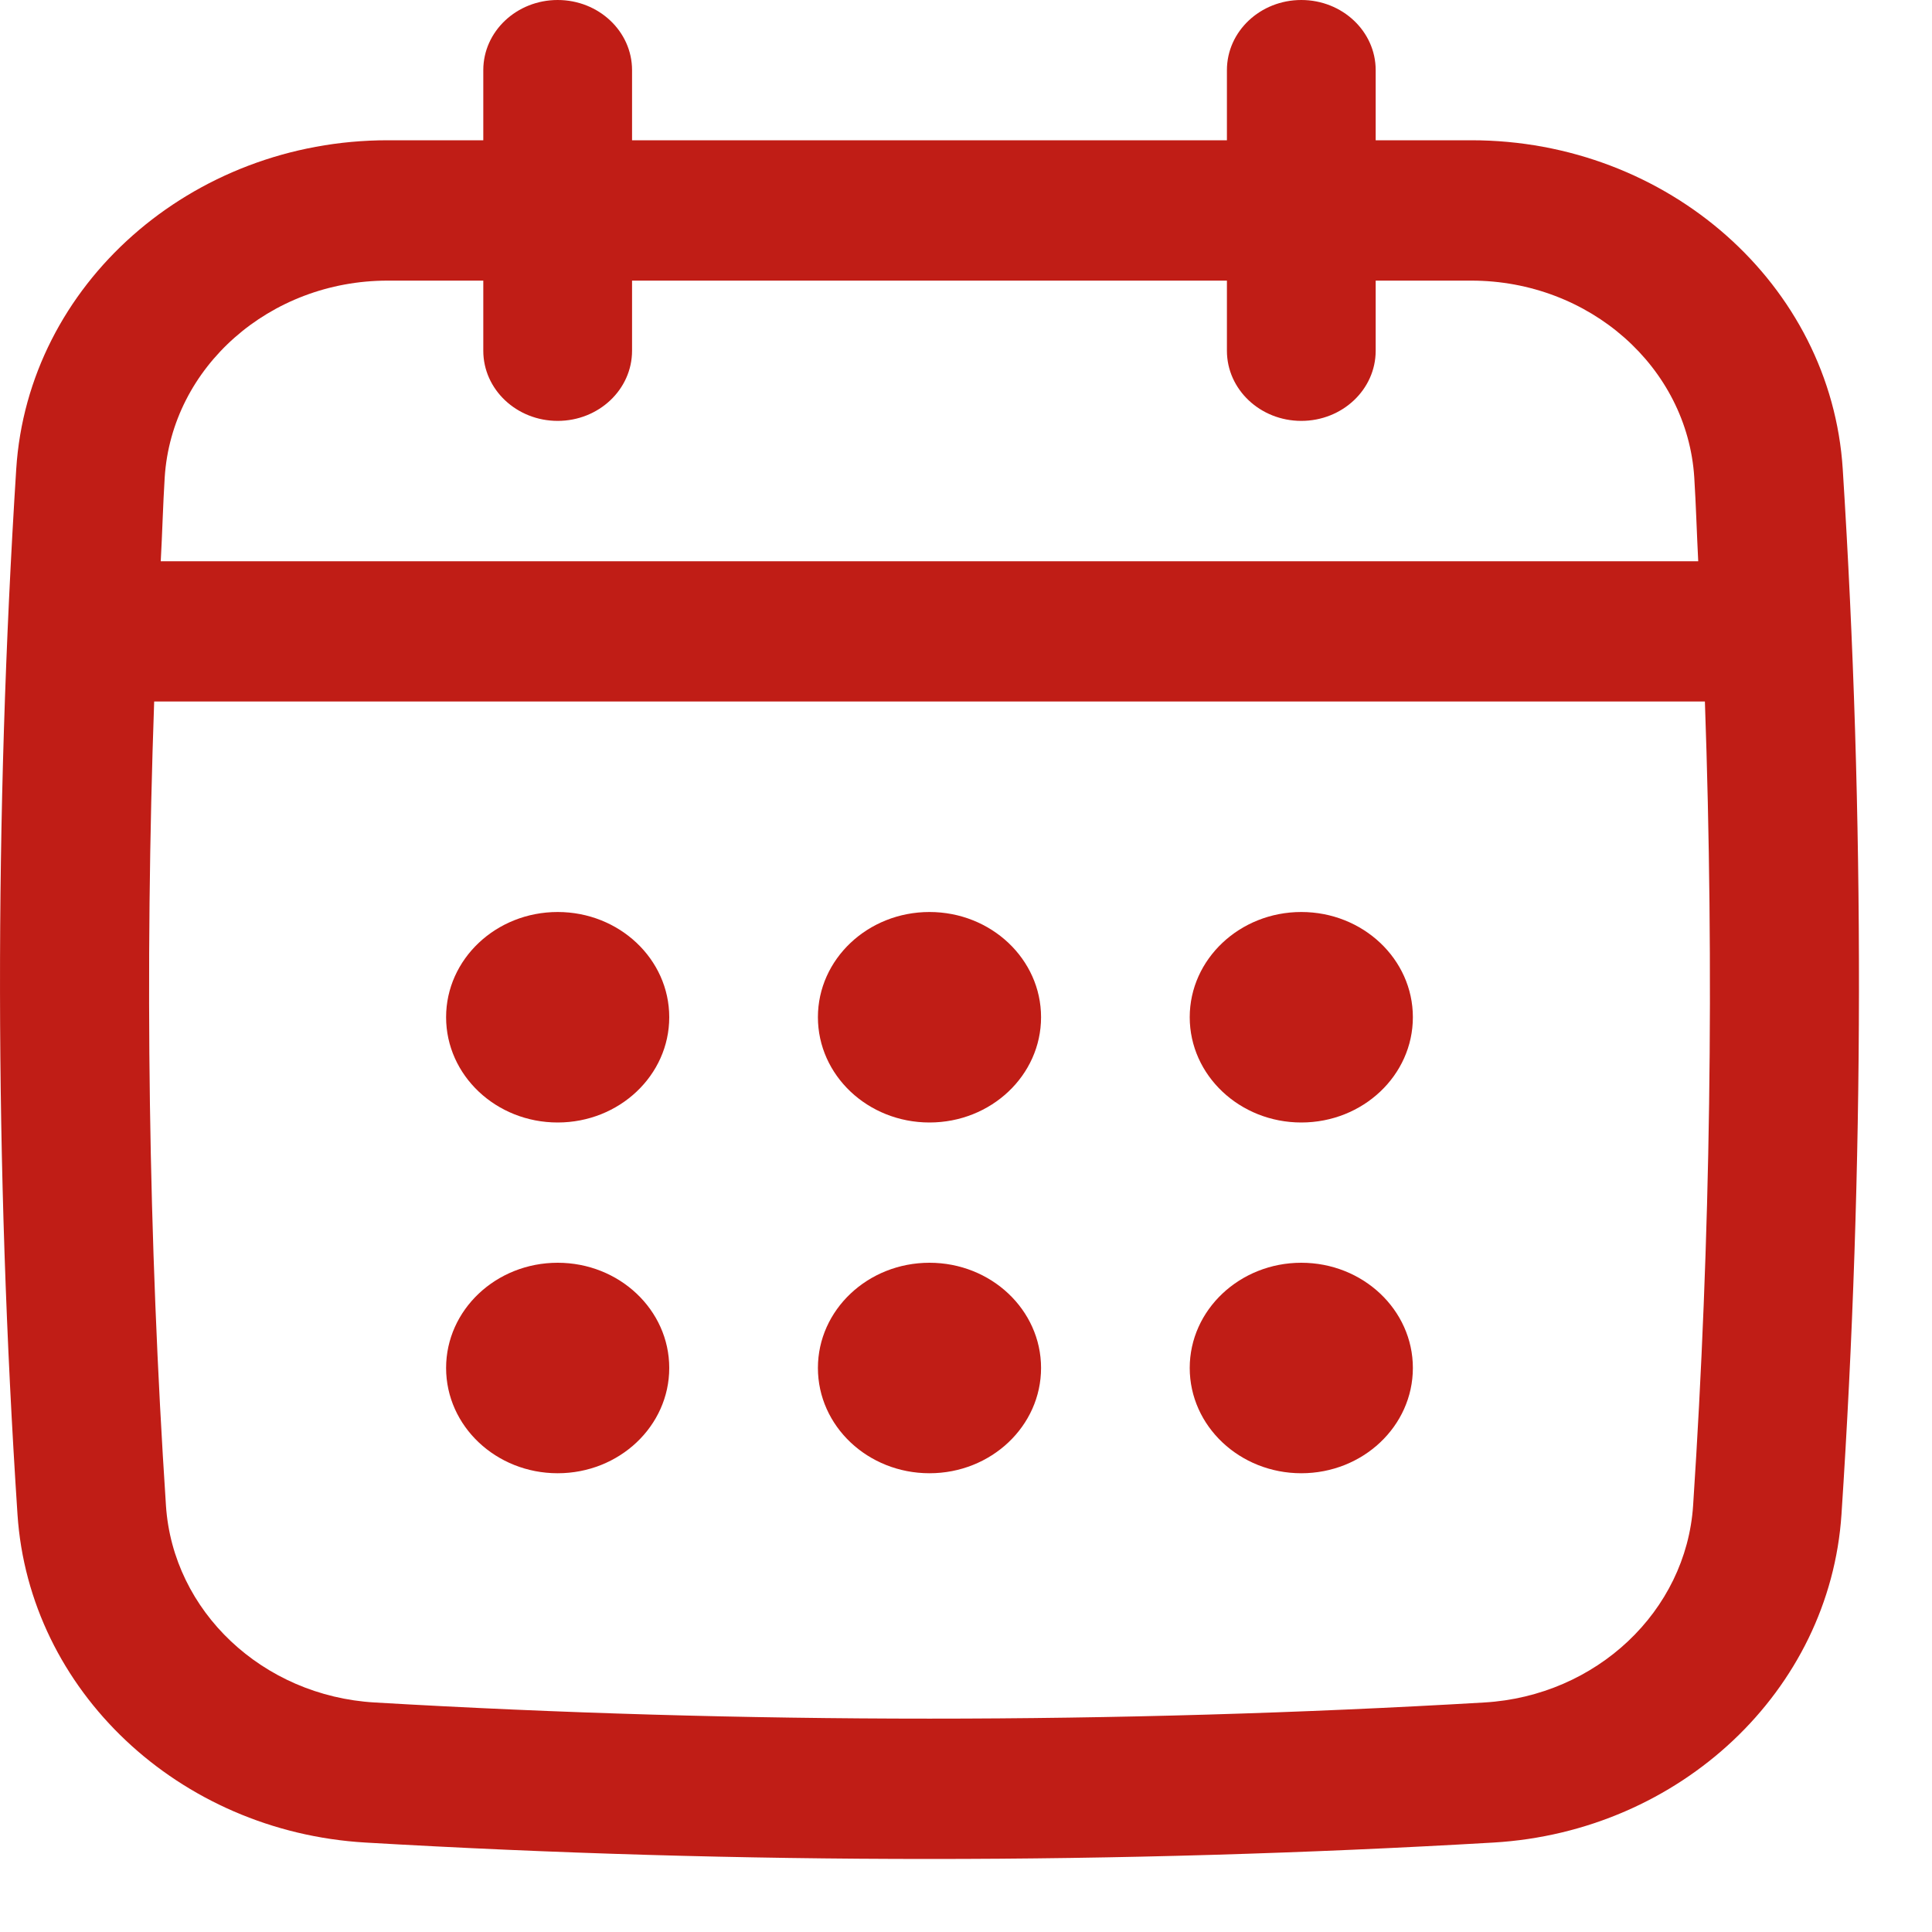
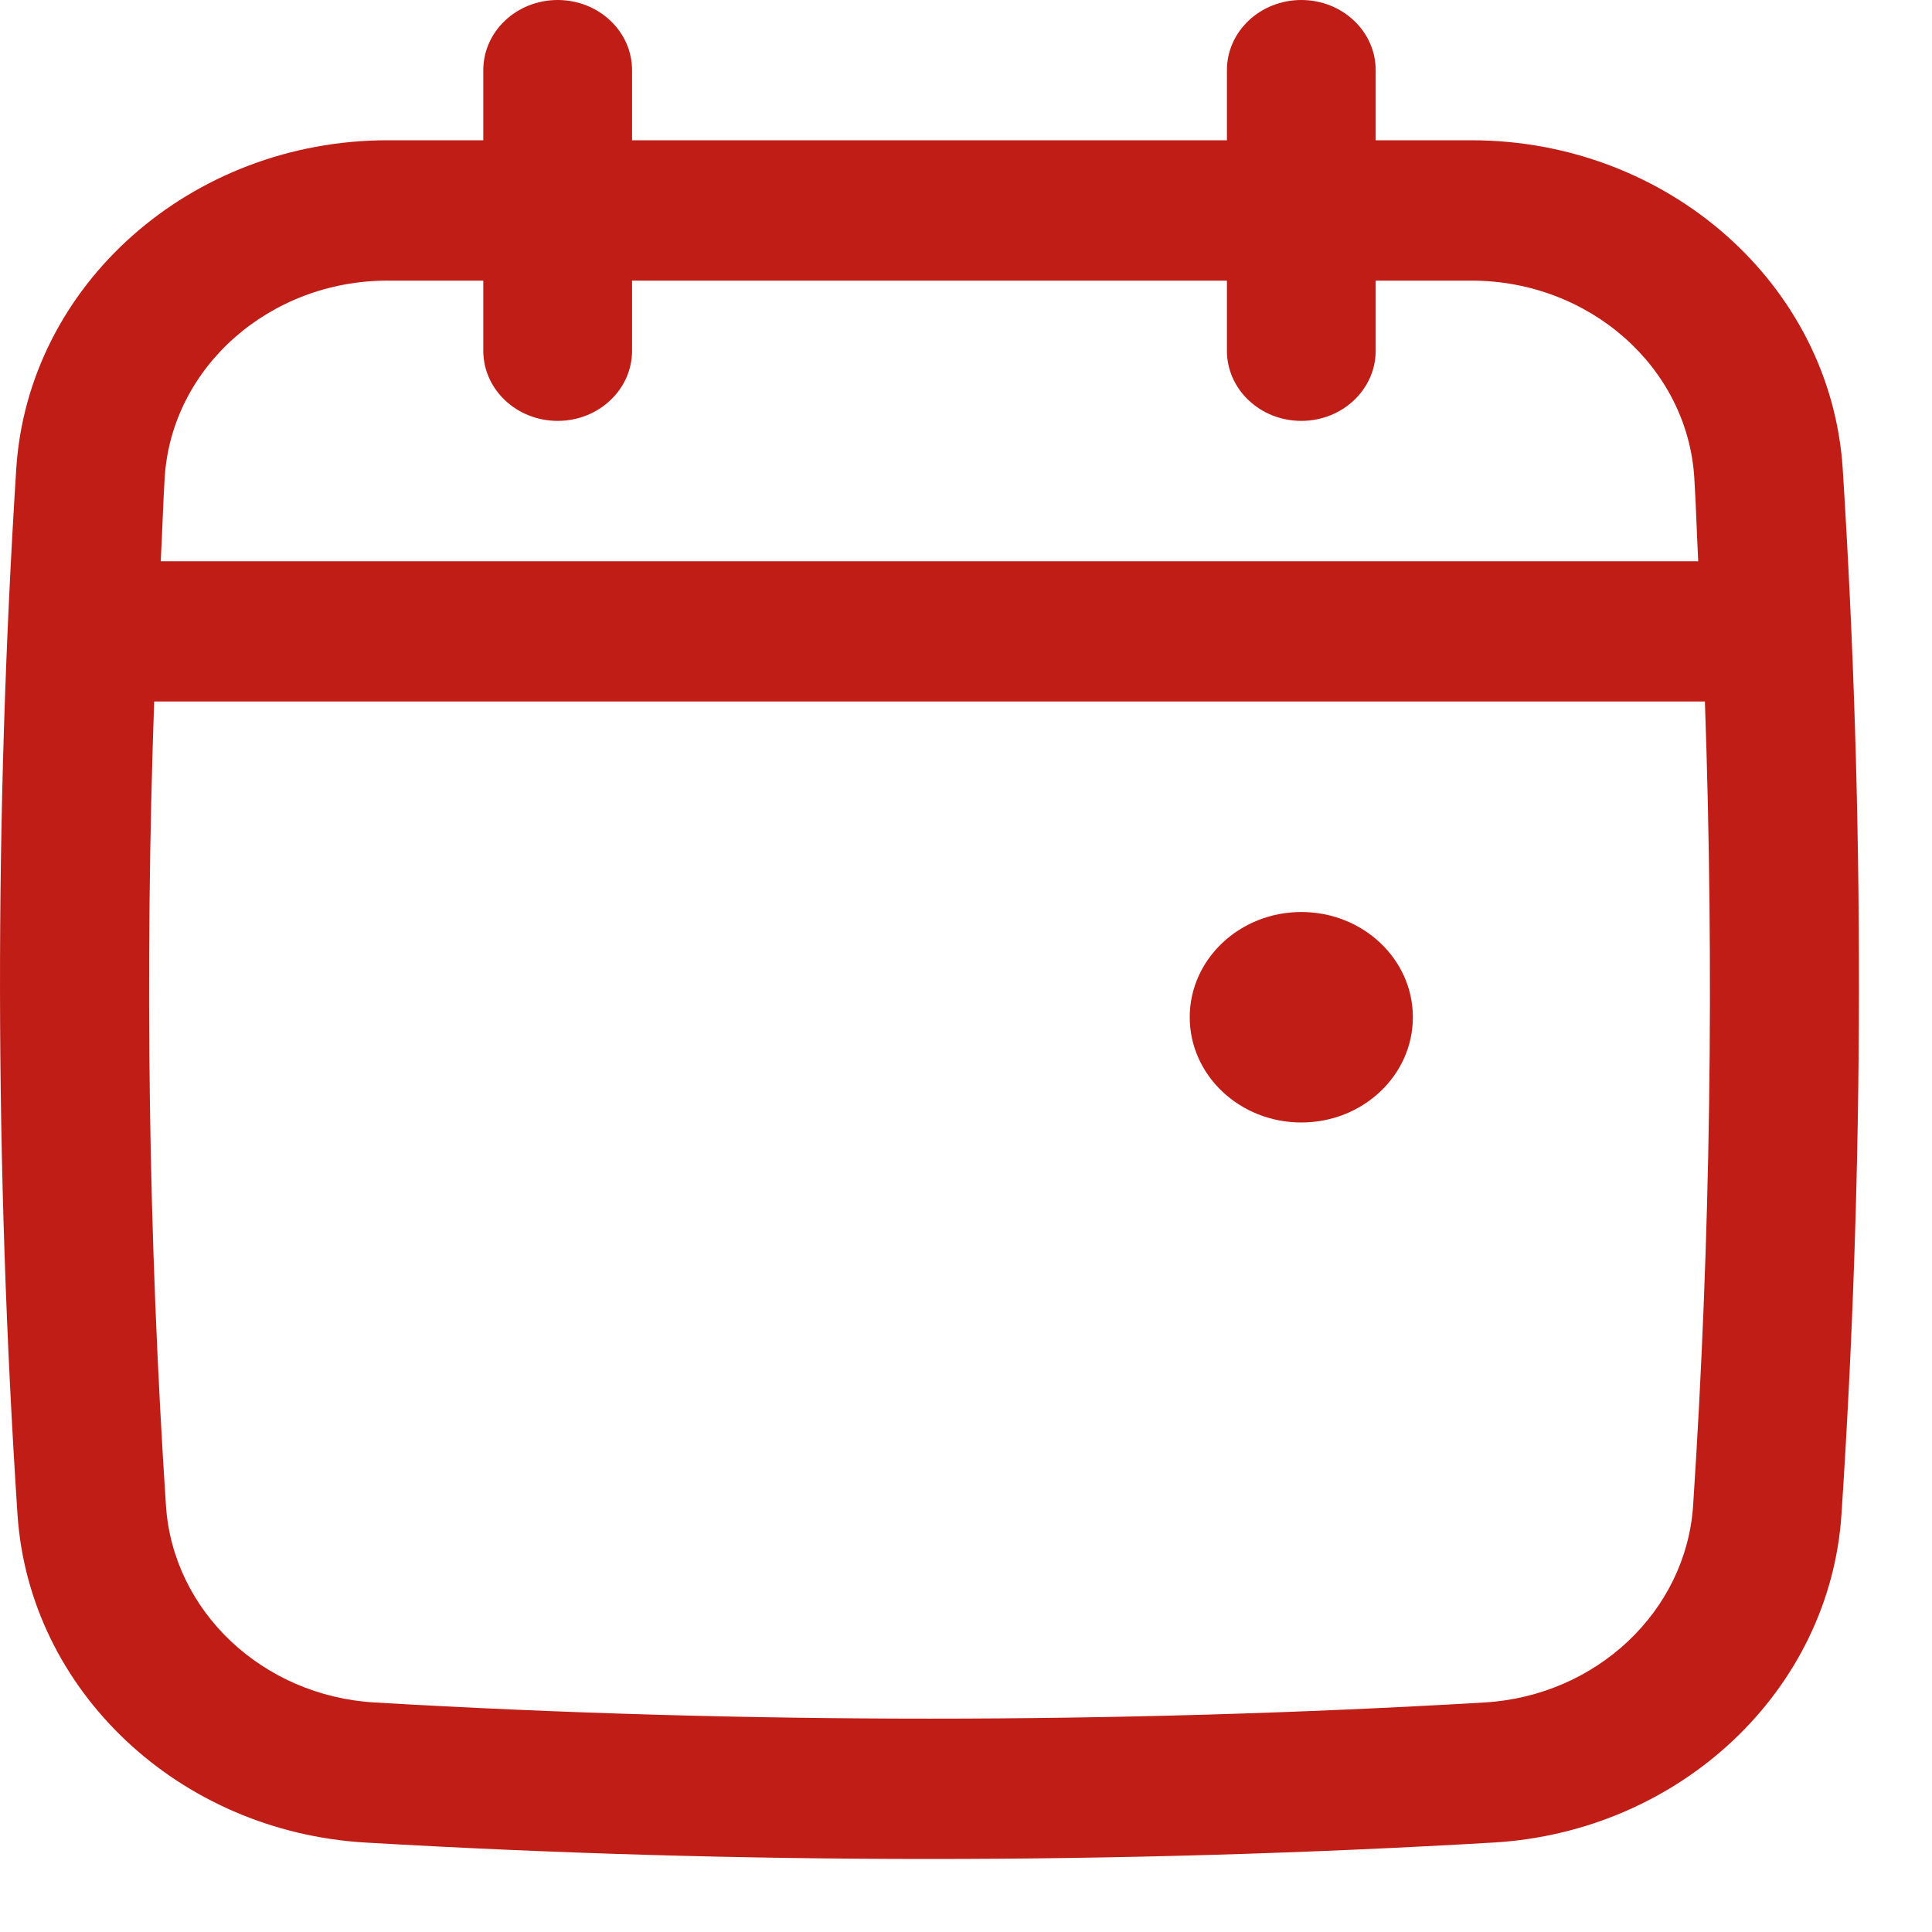
<svg xmlns="http://www.w3.org/2000/svg" width="20" height="20" viewBox="0 0 20 20" fill="none">
  <path d="M19.076 4.856C18.955 2.947 17.266 1.452 15.231 1.452H14.241V0.726C14.241 0.325 13.896 0 13.471 0C13.046 0 12.701 0.325 12.701 0.726V1.452H6.543V0.726C6.543 0.325 6.198 0 5.773 0C5.348 0 5.003 0.325 5.003 0.726V1.452H4.013C1.978 1.452 0.289 2.947 0.168 4.856C-0.06 8.445 -0.056 12.085 0.181 15.676C0.301 17.5 1.849 18.96 3.782 19.074C5.72 19.187 7.671 19.244 9.622 19.244C11.572 19.244 13.524 19.187 15.461 19.074C17.394 18.96 18.943 17.5 19.063 15.676C19.3 12.087 19.304 8.447 19.076 4.856ZM17.527 15.586C17.454 16.68 16.525 17.556 15.366 17.624C11.555 17.847 7.69 17.847 3.878 17.624C2.718 17.556 1.79 16.68 1.718 15.586C1.536 12.825 1.498 10.035 1.596 7.262H17.649C17.746 10.036 17.709 12.826 17.527 15.586ZM5.773 4.357C6.198 4.357 6.543 4.032 6.543 3.631V2.905H12.701V3.631C12.701 4.032 13.046 4.357 13.471 4.357C13.896 4.357 14.241 4.032 14.241 3.631V2.905H15.231C16.453 2.905 17.466 3.8 17.539 4.942C17.557 5.231 17.565 5.521 17.58 5.81H1.664C1.68 5.521 1.687 5.231 1.705 4.942C1.778 3.8 2.791 2.905 4.013 2.905H5.003V3.631C5.003 4.032 5.348 4.357 5.773 4.357Z" fill="#C01D16" />
-   <path d="M5.773 11.62C6.411 11.62 6.928 11.132 6.928 10.53C6.928 9.929 6.411 9.441 5.773 9.441C5.135 9.441 4.618 9.929 4.618 10.53C4.618 11.132 5.135 11.62 5.773 11.62Z" fill="#C01D16" />
-   <path d="M9.622 11.62C10.26 11.62 10.777 11.132 10.777 10.53C10.777 9.929 10.26 9.441 9.622 9.441C8.984 9.441 8.467 9.929 8.467 10.53C8.467 11.132 8.984 11.62 9.622 11.62Z" fill="#C01D16" />
-   <path d="M5.773 15.251C6.411 15.251 6.928 14.763 6.928 14.161C6.928 13.56 6.411 13.072 5.773 13.072C5.135 13.072 4.618 13.56 4.618 14.161C4.618 14.763 5.135 15.251 5.773 15.251Z" fill="#C01D16" />
  <path d="M13.471 11.62C14.109 11.62 14.626 11.132 14.626 10.53C14.626 9.929 14.109 9.441 13.471 9.441C12.834 9.441 12.316 9.929 12.316 10.53C12.316 11.132 12.834 11.62 13.471 11.62Z" fill="#C01D16" />
-   <path d="M13.471 15.251C14.109 15.251 14.626 14.763 14.626 14.161C14.626 13.56 14.109 13.072 13.471 13.072C12.834 13.072 12.316 13.56 12.316 14.161C12.316 14.763 12.834 15.251 13.471 15.251Z" fill="#C01D16" />
-   <path d="M9.622 15.251C10.26 15.251 10.777 14.763 10.777 14.161C10.777 13.56 10.26 13.072 9.622 13.072C8.984 13.072 8.467 13.56 8.467 14.161C8.467 14.763 8.984 15.251 9.622 15.251Z" fill="#C01D16" />
</svg>